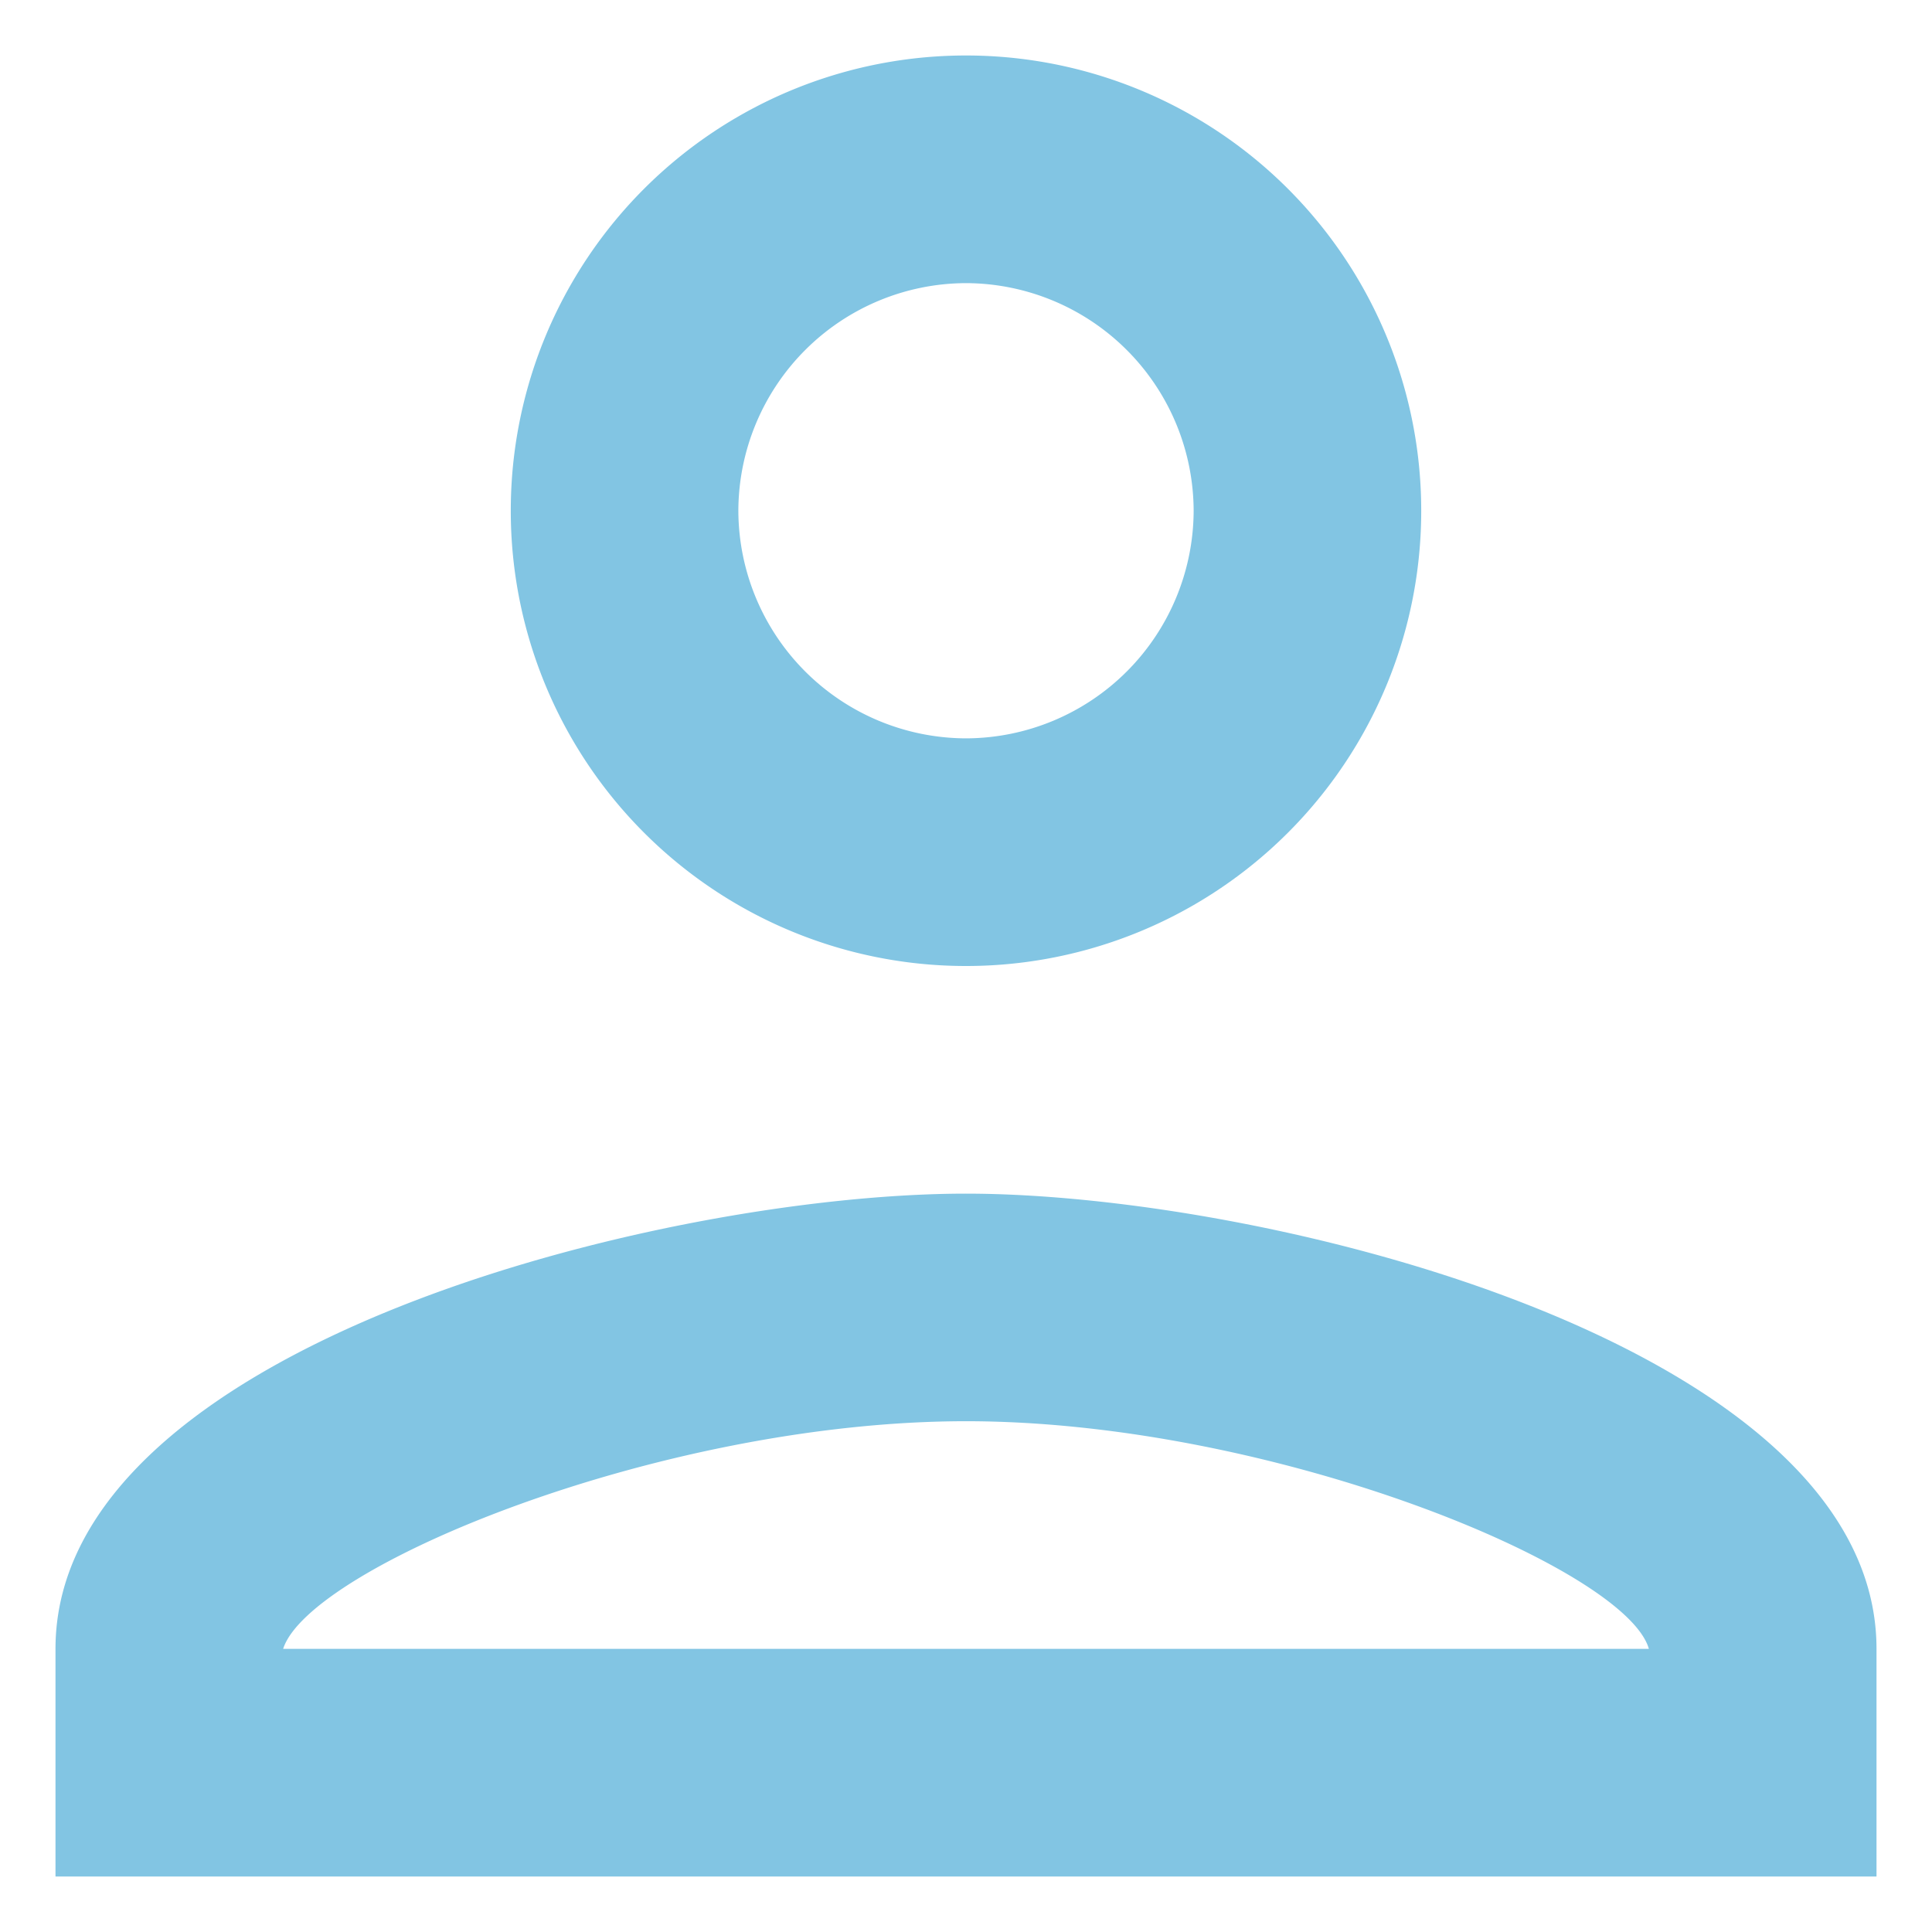
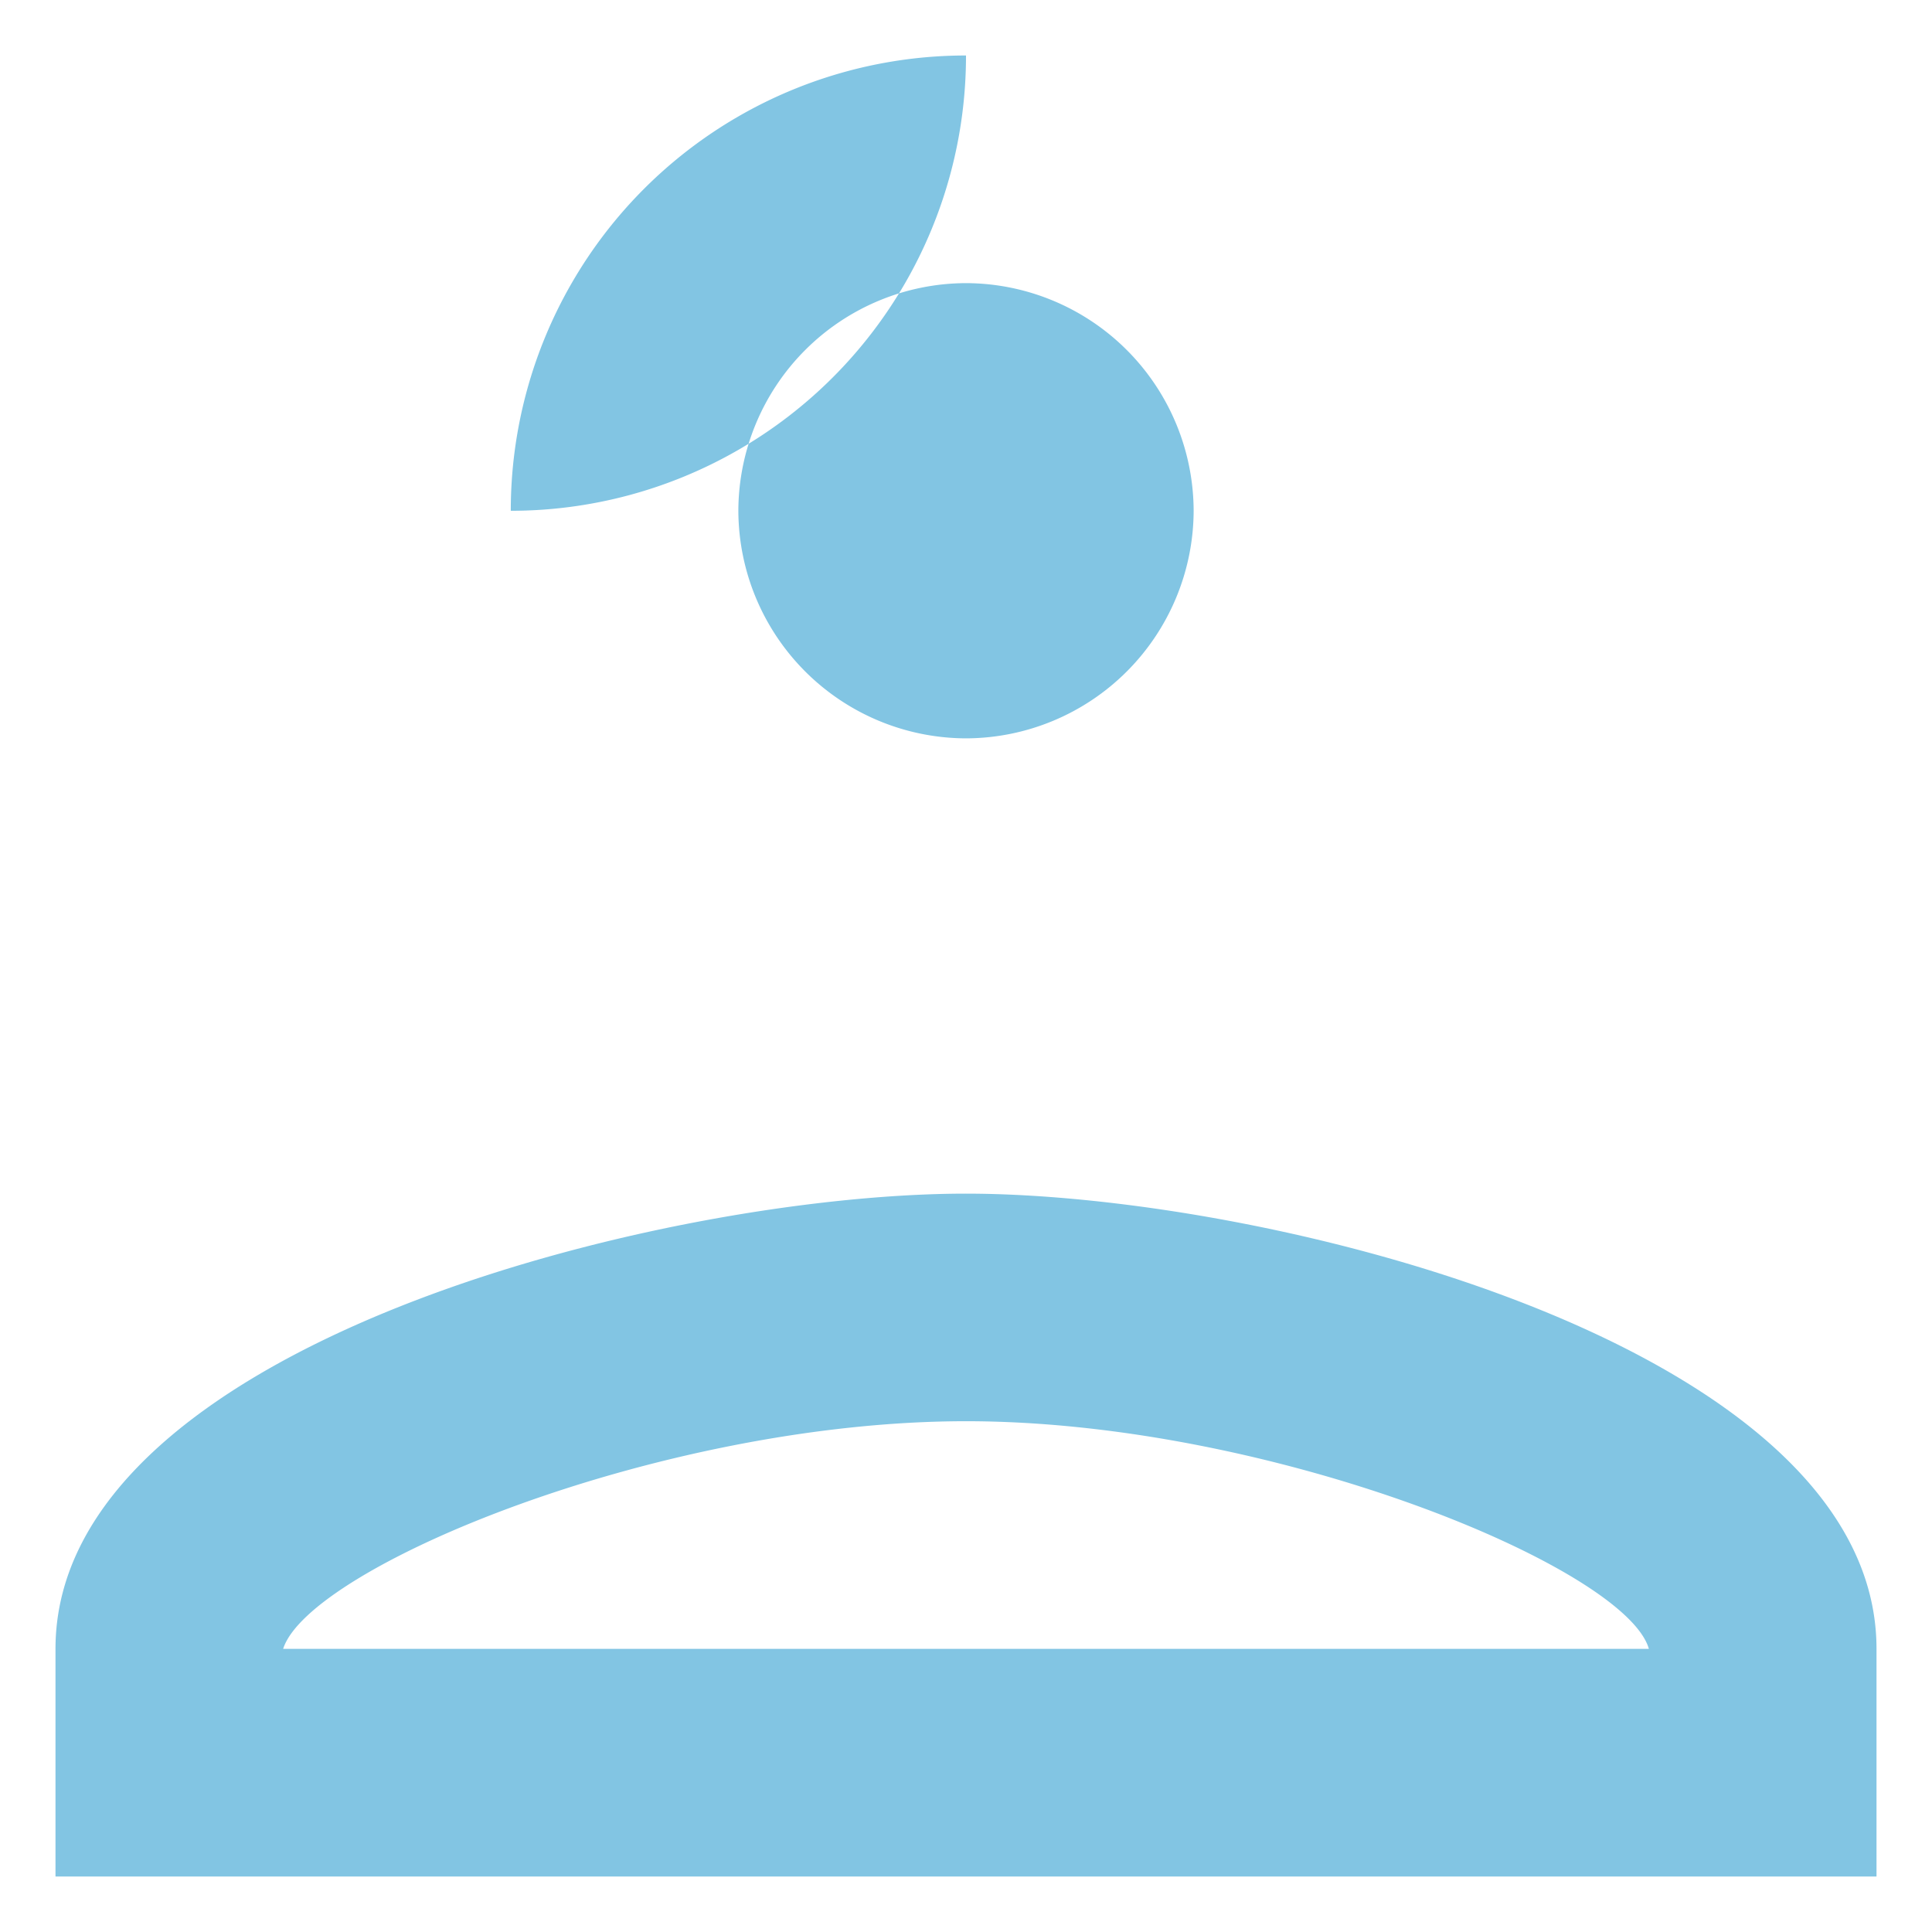
<svg xmlns="http://www.w3.org/2000/svg" width="29" height="29" fill="none">
-   <path d="M14.5 4.25a3.427 3.427 0 013.417 3.417 3.427 3.427 0 01-3.417 3.416 3.427 3.427 0 01-3.417-3.416A3.427 3.427 0 0114.5 4.25zm0 17.083c4.613 0 9.908 2.204 10.25 3.417H4.25c.393-1.23 5.655-3.417 10.25-3.417zm0-20.5a6.831 6.831 0 00-6.833 6.834A6.831 6.831 0 0014.5 14.5a6.831 6.831 0 006.833-6.833A6.831 6.831 0 0014.5.833zm0 17.084C9.939 17.917.833 20.206.833 24.75v3.417h27.334V24.75c0-4.544-9.106-6.833-13.667-6.833z" fill="#82C5E3" />
+   <path d="M14.5 4.25a3.427 3.427 0 013.417 3.417 3.427 3.427 0 01-3.417 3.416 3.427 3.427 0 01-3.417-3.416A3.427 3.427 0 0114.5 4.25zm0 17.083c4.613 0 9.908 2.204 10.25 3.417H4.25c.393-1.23 5.655-3.417 10.25-3.417zm0-20.5a6.831 6.831 0 00-6.833 6.834a6.831 6.831 0 006.833-6.833A6.831 6.831 0 0014.5.833zm0 17.084C9.939 17.917.833 20.206.833 24.75v3.417h27.334V24.75c0-4.544-9.106-6.833-13.667-6.833z" fill="#82C5E3" />
</svg>